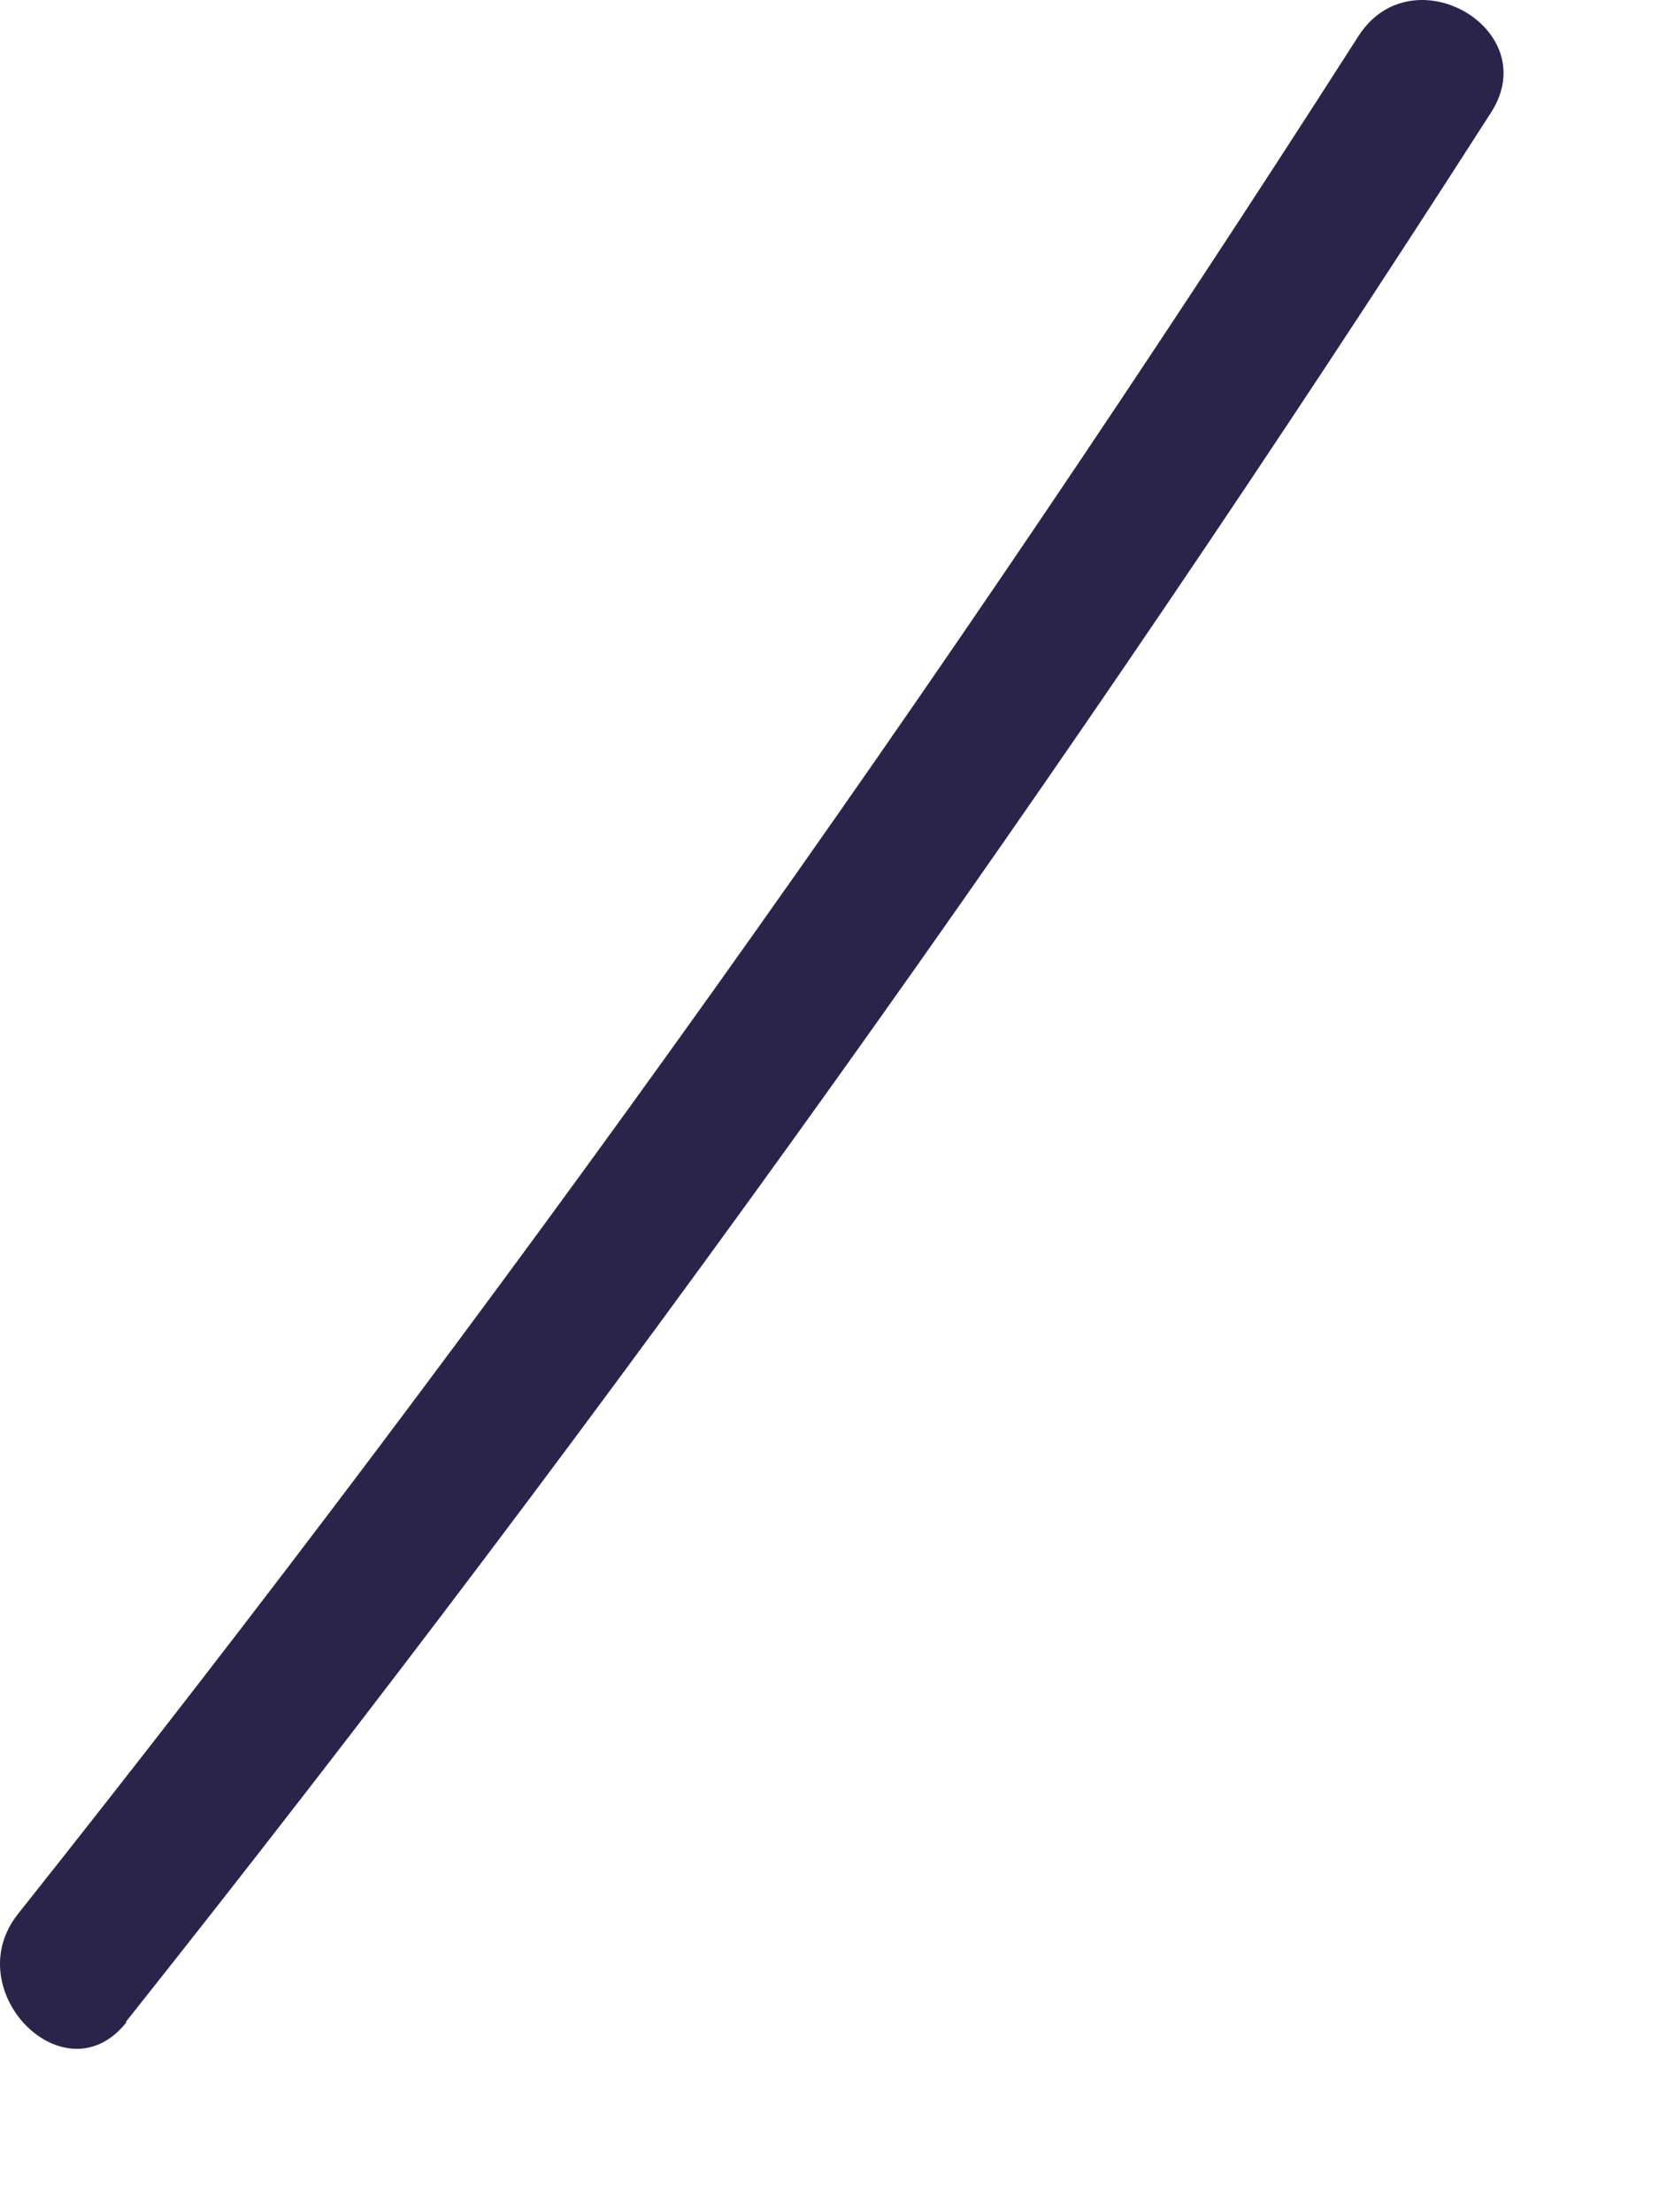
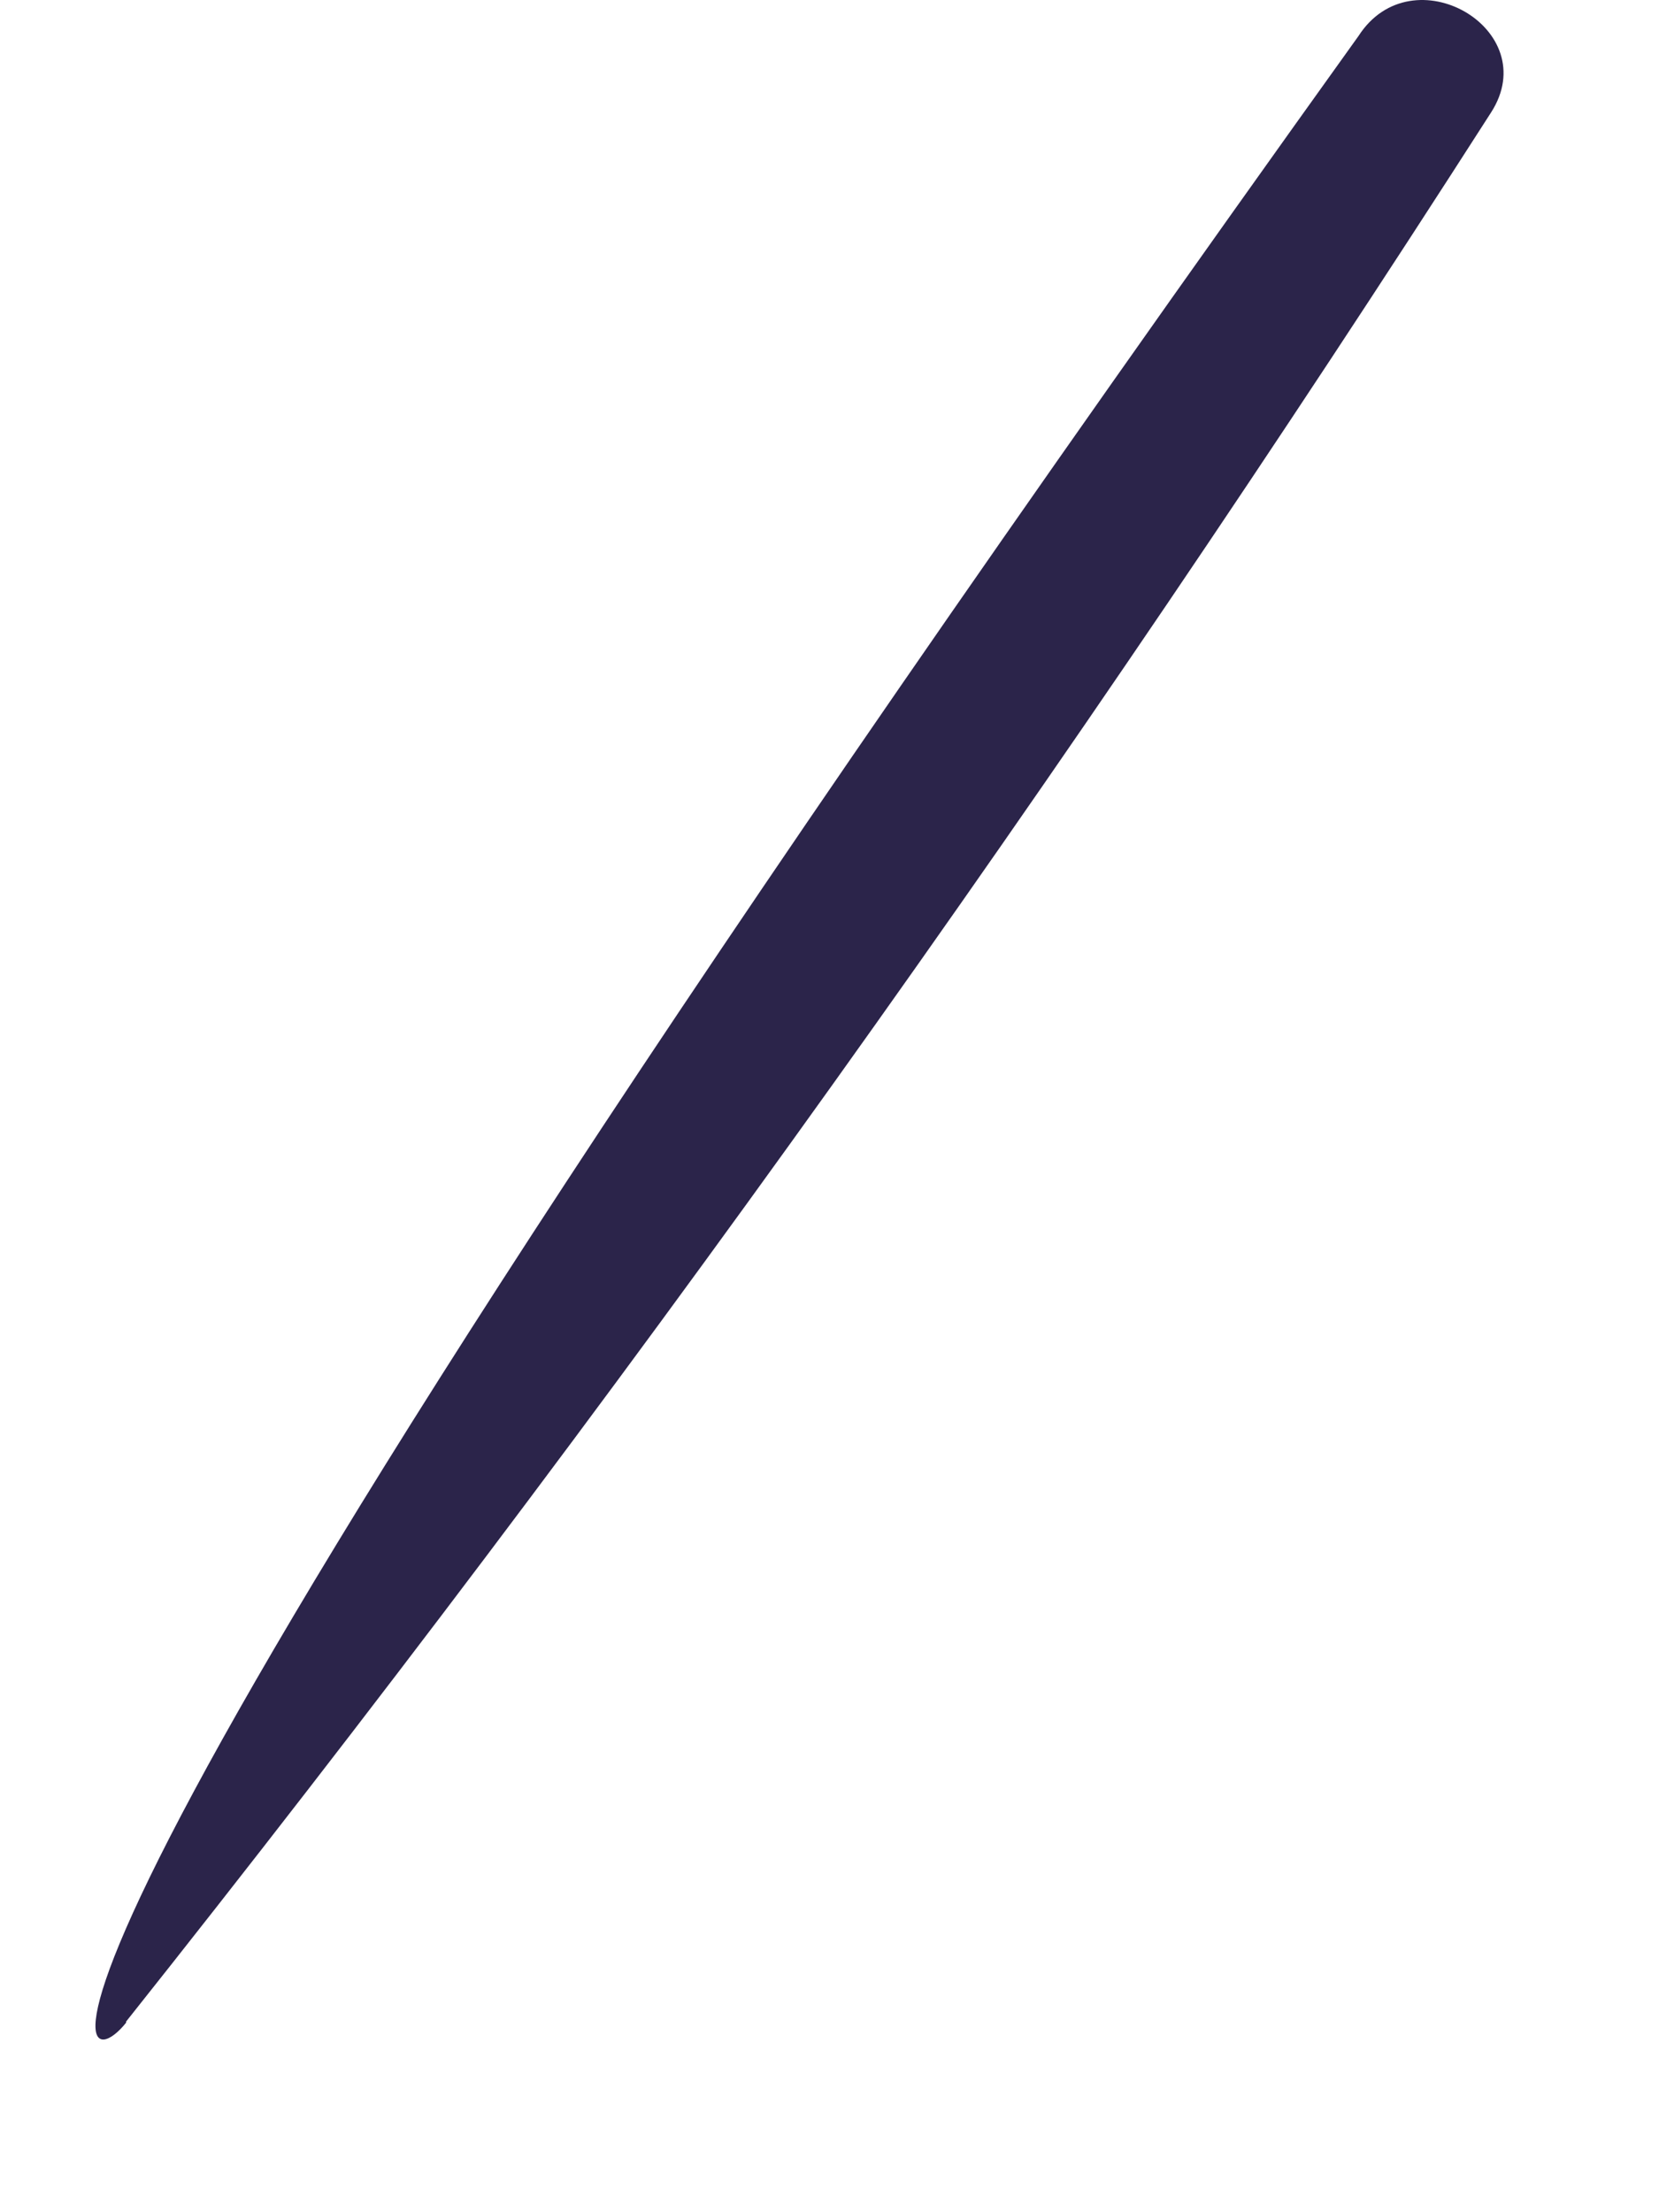
<svg xmlns="http://www.w3.org/2000/svg" fill="none" height="100%" overflow="visible" preserveAspectRatio="none" style="display: block;" viewBox="0 0 9 12" width="100%">
-   <path d="M0.684 10.966C3.326 7.641 5.797 4.185 8.089 0.61C8.379 0.159 7.661 -0.257 7.37 0.195C5.12 3.71 2.697 7.112 0.096 10.384C-0.23 10.799 0.352 11.387 0.684 10.972V10.966Z" fill="#2B244A" id="Vector" />
+   <path d="M0.684 10.966C3.326 7.641 5.797 4.185 8.089 0.61C8.379 0.159 7.661 -0.257 7.37 0.195C-0.23 10.799 0.352 11.387 0.684 10.972V10.966Z" fill="#2B244A" id="Vector" />
</svg>